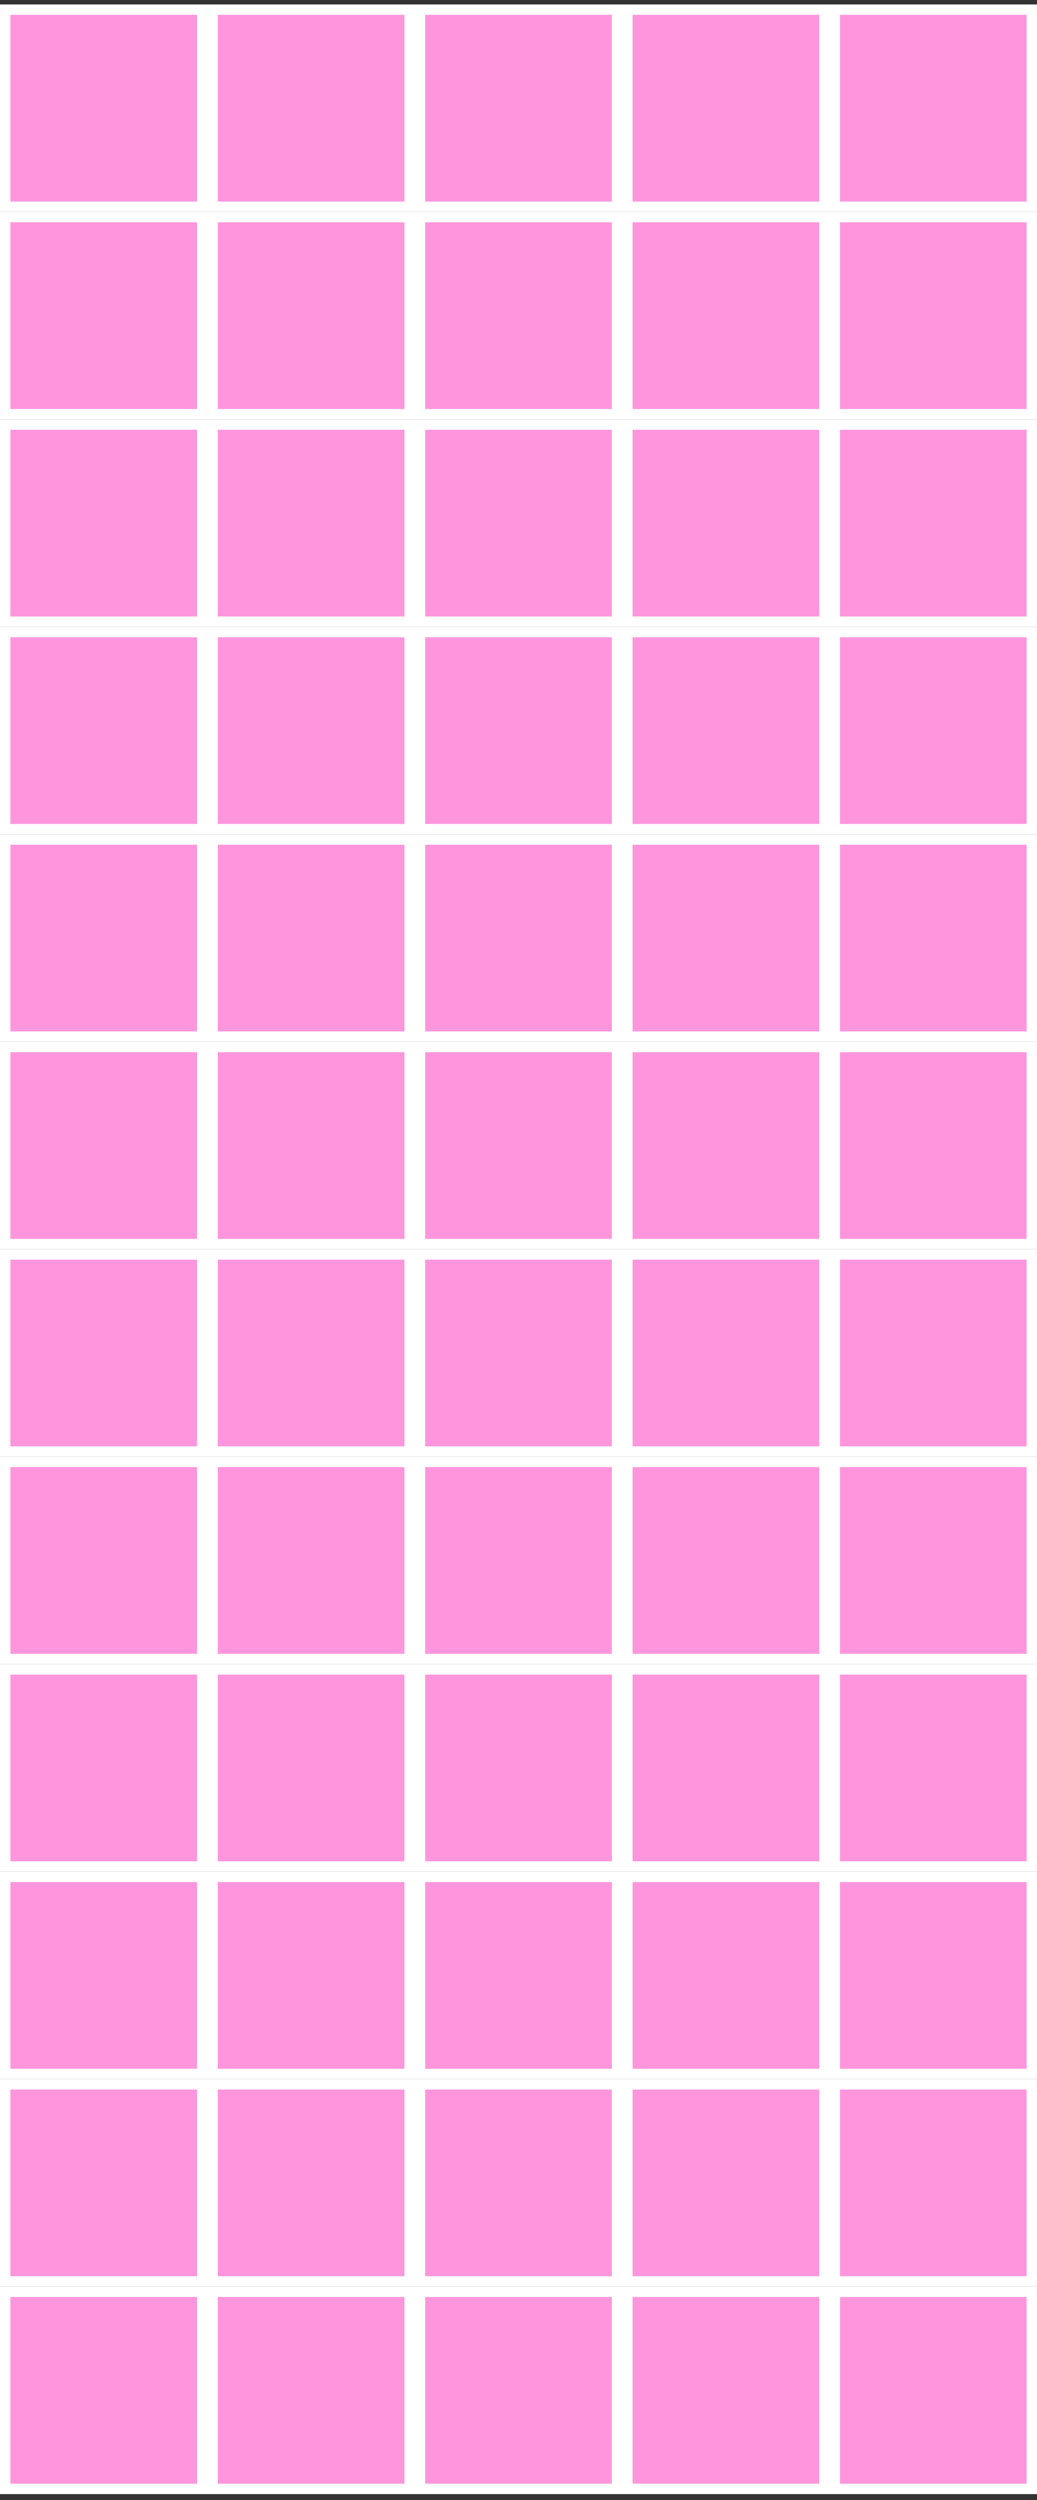
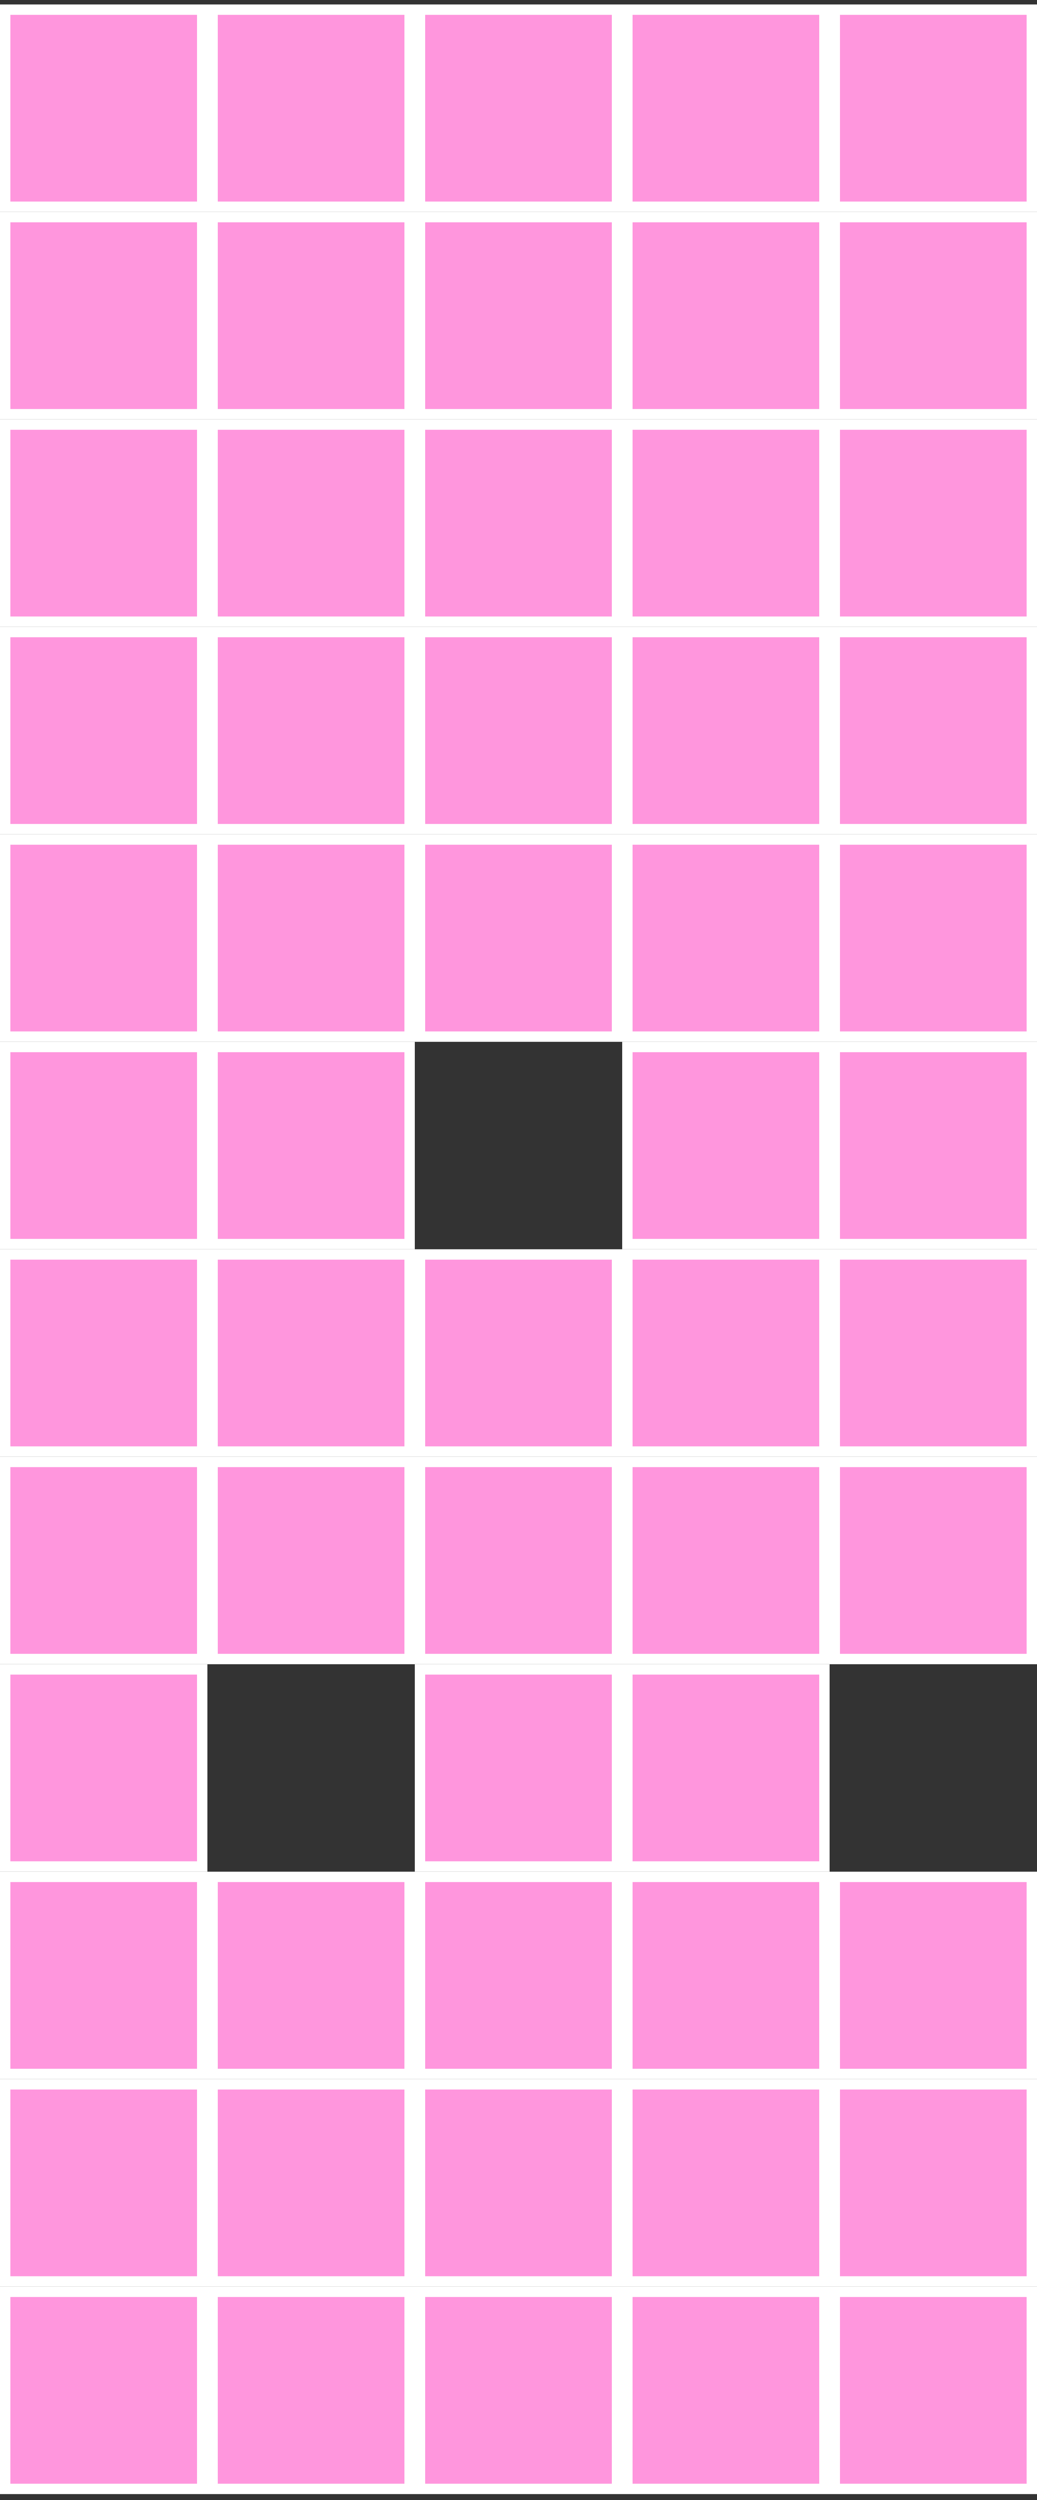
<svg xmlns="http://www.w3.org/2000/svg" width="100" height="241" viewBox="0 0 100 241" fill="none">
  <rect x="0" y="0" width="100" height="241" fill="#333333" stroke="none" />
  <rect x="60.5" y="80.93" width="19" height="19" fill="#FF96DD" stroke="white" />
  <rect x="60.5" y="0.93" width="19" height="19" fill="#FF96DD" stroke="white" />
  <rect x="60.5" y="160.93" width="19" height="19" fill="#FF96DD" stroke="white" />
  <rect x="20.5" y="80.93" width="19" height="19" fill="#FF96DD" stroke="white" />
  <rect x="20.5" y="0.93" width="19" height="19" fill="#FF96DD" stroke="white" />
-   <rect x="20.5" y="160.93" width="19" height="19" fill="#FF96DD" stroke="white" />
  <rect x="0.5" y="80.93" width="19" height="19" fill="#FF96DD" stroke="white" />
  <rect x="0.5" y="0.93" width="19" height="19" fill="#FF96DD" stroke="white" />
  <rect x="0.5" y="160.93" width="19" height="19" fill="#FF96DD" stroke="white" />
  <rect x="60.5" y="120.93" width="19" height="19" fill="#FF96DD" stroke="white" />
  <rect x="60.5" y="40.93" width="19" height="19" fill="#FF96DD" stroke="white" />
  <rect x="60.5" y="200.93" width="19" height="19" fill="#FF96DD" stroke="white" />
  <rect x="20.5" y="120.93" width="19" height="19" fill="#FF96DD" stroke="white" />
  <rect x="20.5" y="40.93" width="19" height="19" fill="#FF96DD" stroke="white" />
  <rect x="20.5" y="200.93" width="19" height="19" fill="#FF96DD" stroke="white" />
  <rect x="0.5" y="120.93" width="19" height="19" fill="#FF96DD" stroke="white" />
  <rect x="0.5" y="40.93" width="19" height="19" fill="#FF96DD" stroke="white" />
  <rect x="0.5" y="200.93" width="19" height="19" fill="#FF96DD" stroke="white" />
  <rect x="60.5" y="100.93" width="19" height="19" fill="#FF96DD" stroke="white" />
  <rect x="60.5" y="20.93" width="19" height="19" fill="#FF96DD" stroke="white" />
  <rect x="60.5" y="180.93" width="19" height="19" fill="#FF96DD" stroke="white" />
  <rect x="20.5" y="100.93" width="19" height="19" fill="#FF96DD" stroke="white" />
  <rect x="20.5" y="20.93" width="19" height="19" fill="#FF96DD" stroke="white" />
  <rect x="20.5" y="180.93" width="19" height="19" fill="#FF96DD" stroke="white" />
  <rect x="0.5" y="100.93" width="19" height="19" fill="#FF96DD" stroke="white" />
  <rect x="0.5" y="20.93" width="19" height="19" fill="#FF96DD" stroke="white" />
  <rect x="0.5" y="180.93" width="19" height="19" fill="#FF96DD" stroke="white" />
  <rect x="60.5" y="140.93" width="19" height="19" fill="#FF96DD" stroke="white" />
  <rect x="60.5" y="60.93" width="19" height="19" fill="#FF96DD" stroke="white" />
  <rect x="60.5" y="220.93" width="19" height="19" fill="#FF96DD" stroke="white" />
  <rect x="20.5" y="140.93" width="19" height="19" fill="#FF96DD" stroke="white" />
  <rect x="20.5" y="60.93" width="19" height="19" fill="#FF96DD" stroke="white" />
  <rect x="20.5" y="220.93" width="19" height="19" fill="#FF96DD" stroke="white" />
  <rect x="0.5" y="140.93" width="19" height="19" fill="#FF96DD" stroke="white" />
  <rect x="0.5" y="60.93" width="19" height="19" fill="#FF96DD" stroke="white" />
  <rect x="0.5" y="220.93" width="19" height="19" fill="#FF96DD" stroke="white" />
  <rect x="80.5" y="80.93" width="19" height="19" fill="#FF96DD" stroke="white" />
  <rect x="80.5" y="0.93" width="19" height="19" fill="#FF96DD" stroke="white" />
-   <rect x="80.5" y="160.93" width="19" height="19" fill="#FF96DD" stroke="white" />
  <rect x="40.5" y="80.93" width="19" height="19" fill="#FF96DD" stroke="white" />
  <rect x="40.5" y="0.93" width="19" height="19" fill="#FF96DD" stroke="white" />
  <rect x="40.5" y="160.93" width="19" height="19" fill="#FF96DD" stroke="white" />
  <rect x="80.5" y="120.93" width="19" height="19" fill="#FF96DD" stroke="white" />
  <rect x="80.5" y="40.93" width="19" height="19" fill="#FF96DD" stroke="white" />
  <rect x="80.5" y="200.93" width="19" height="19" fill="#FF96DD" stroke="white" />
  <rect x="40.5" y="120.93" width="19" height="19" fill="#FF96DD" stroke="white" />
  <rect x="40.5" y="40.93" width="19" height="19" fill="#FF96DD" stroke="white" />
  <rect x="40.5" y="200.93" width="19" height="19" fill="#FF96DD" stroke="white" />
  <rect x="80.5" y="100.93" width="19" height="19" fill="#FF96DD" stroke="white" />
  <rect x="80.5" y="20.93" width="19" height="19" fill="#FF96DD" stroke="white" />
  <rect x="80.5" y="180.93" width="19" height="19" fill="#FF96DD" stroke="white" />
-   <rect x="40.5" y="100.93" width="19" height="19" fill="#FF96DD" stroke="white" />
  <rect x="40.5" y="20.93" width="19" height="19" fill="#FF96DD" stroke="white" />
  <rect x="40.5" y="180.93" width="19" height="19" fill="#FF96DD" stroke="white" />
  <rect x="80.5" y="140.93" width="19" height="19" fill="#FF96DD" stroke="white" />
  <rect x="80.5" y="60.93" width="19" height="19" fill="#FF96DD" stroke="white" />
  <rect x="80.5" y="220.93" width="19" height="19" fill="#FF96DD" stroke="white" />
  <rect x="40.5" y="140.93" width="19" height="19" fill="#FF96DD" stroke="white" />
  <rect x="40.5" y="60.93" width="19" height="19" fill="#FF96DD" stroke="white" />
  <rect x="40.5" y="220.93" width="19" height="19" fill="#FF96DD" stroke="white" />
</svg>